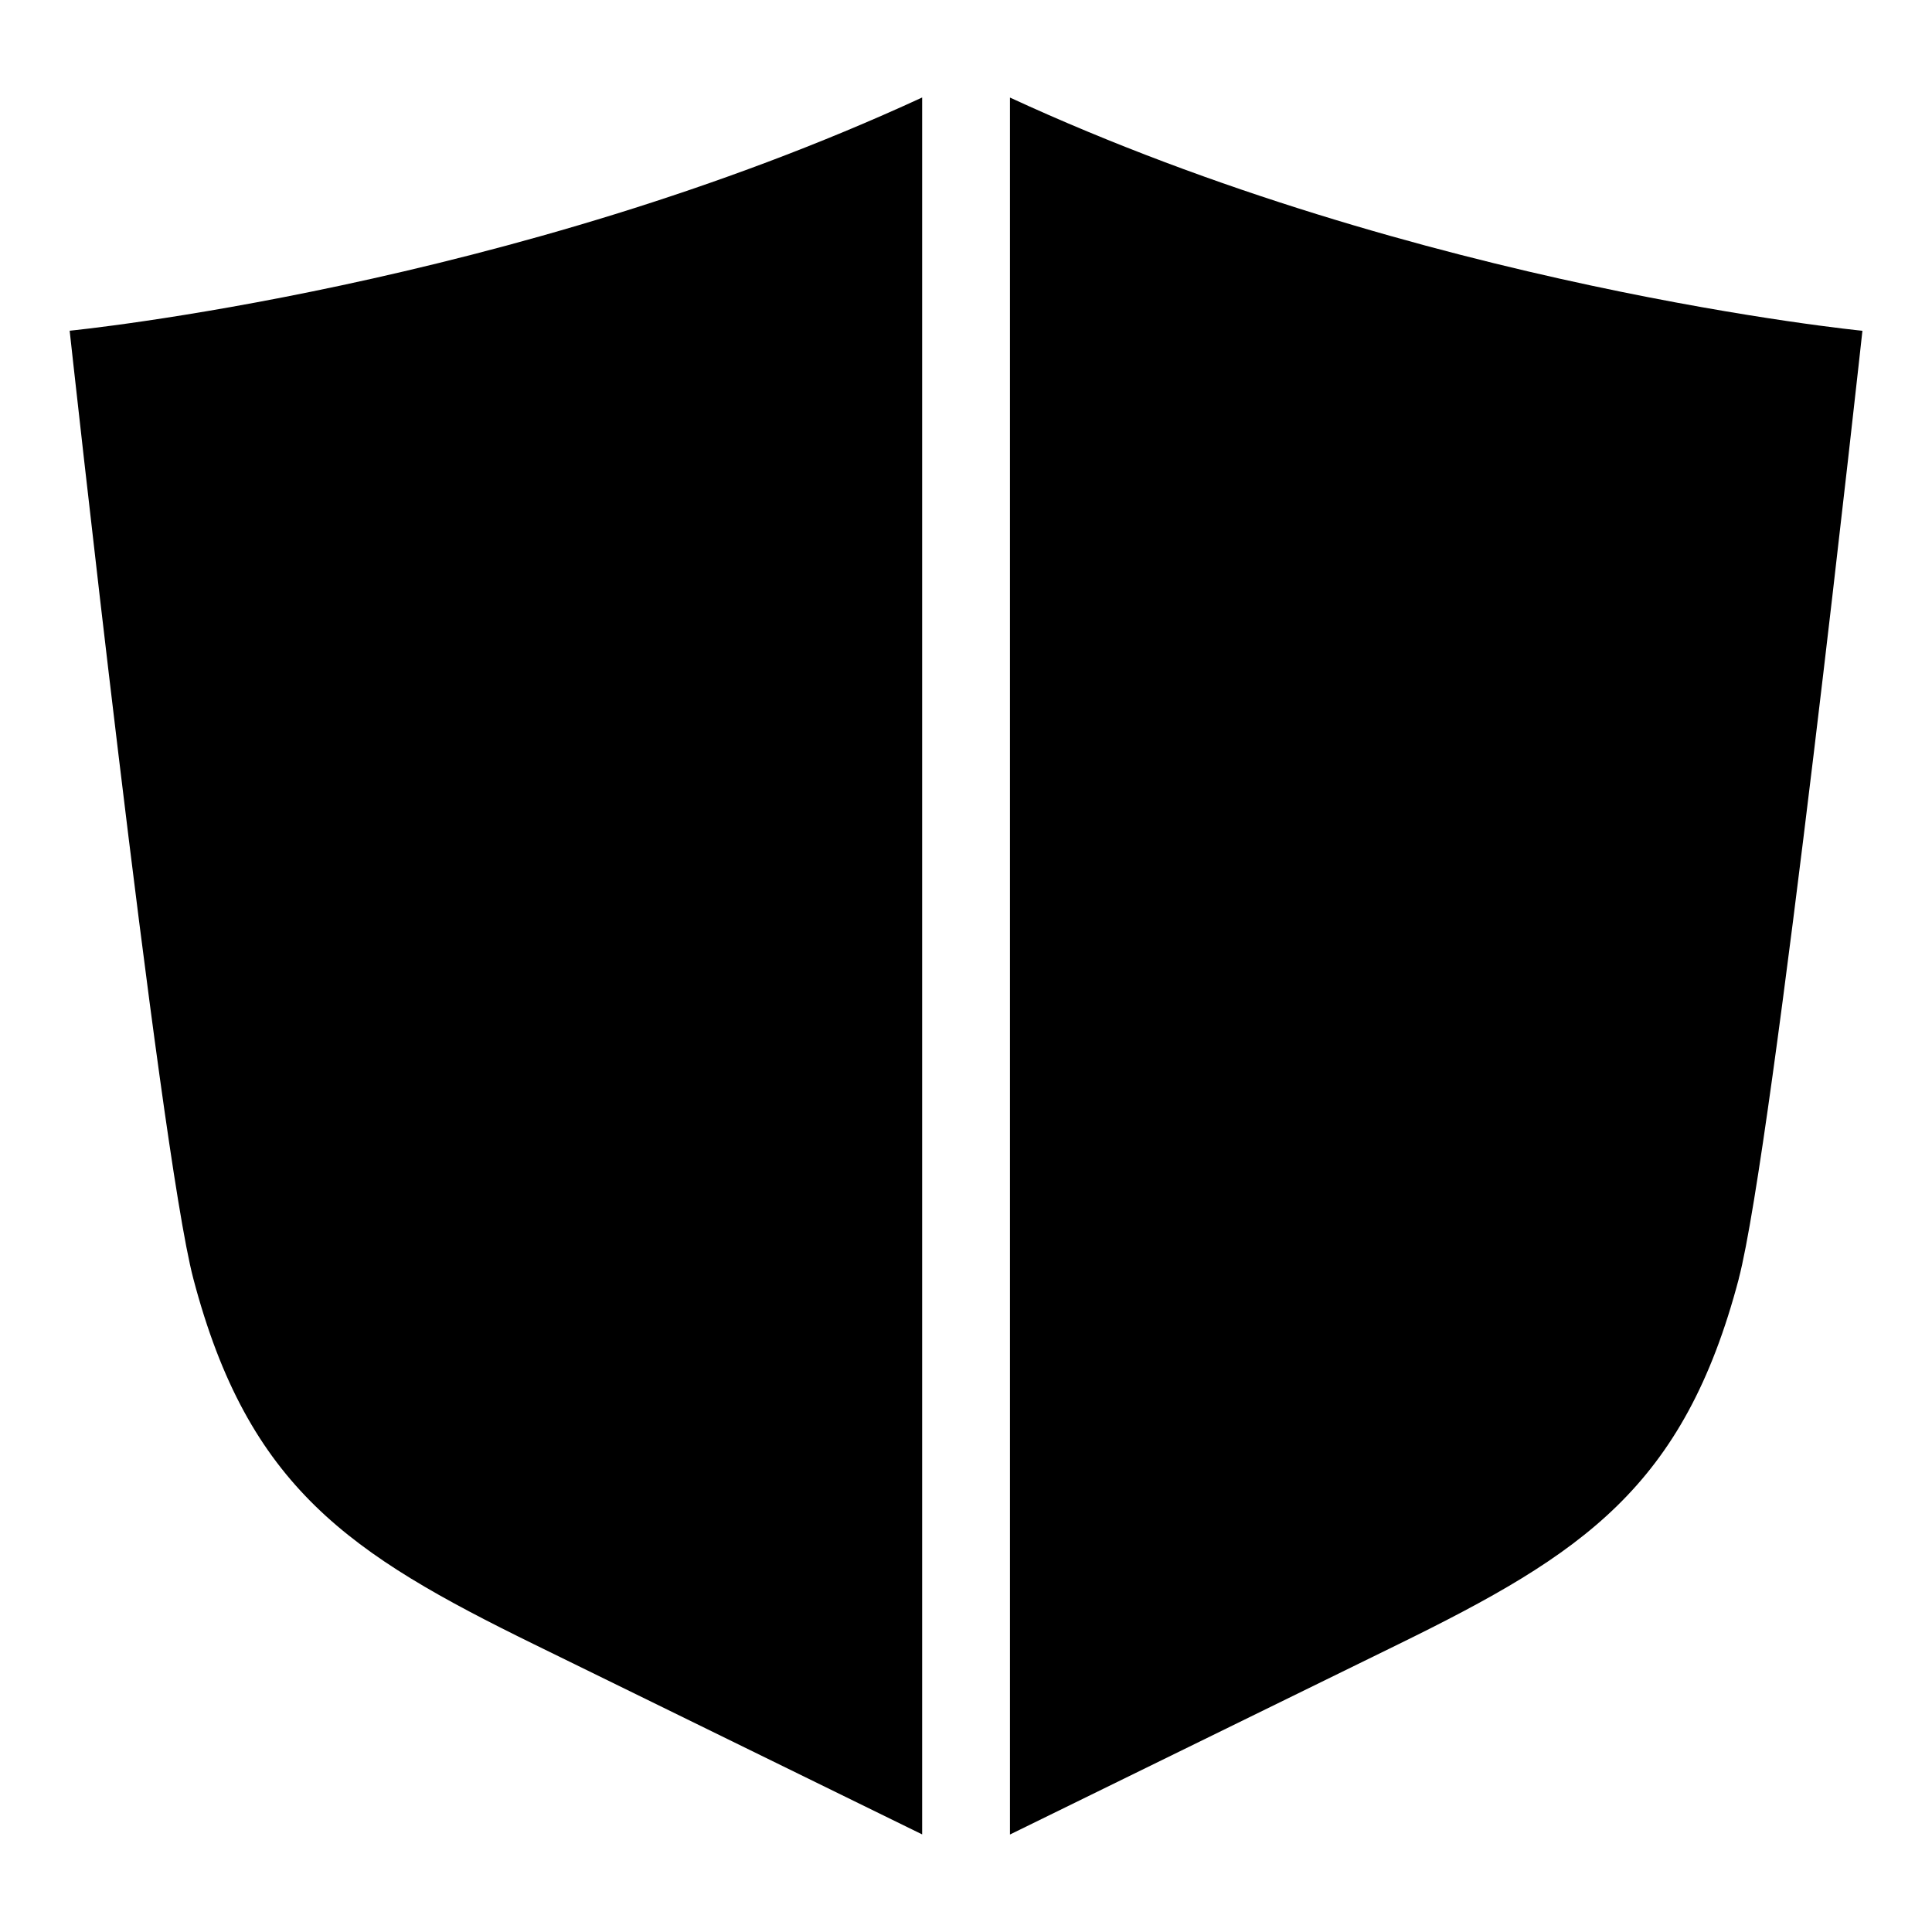
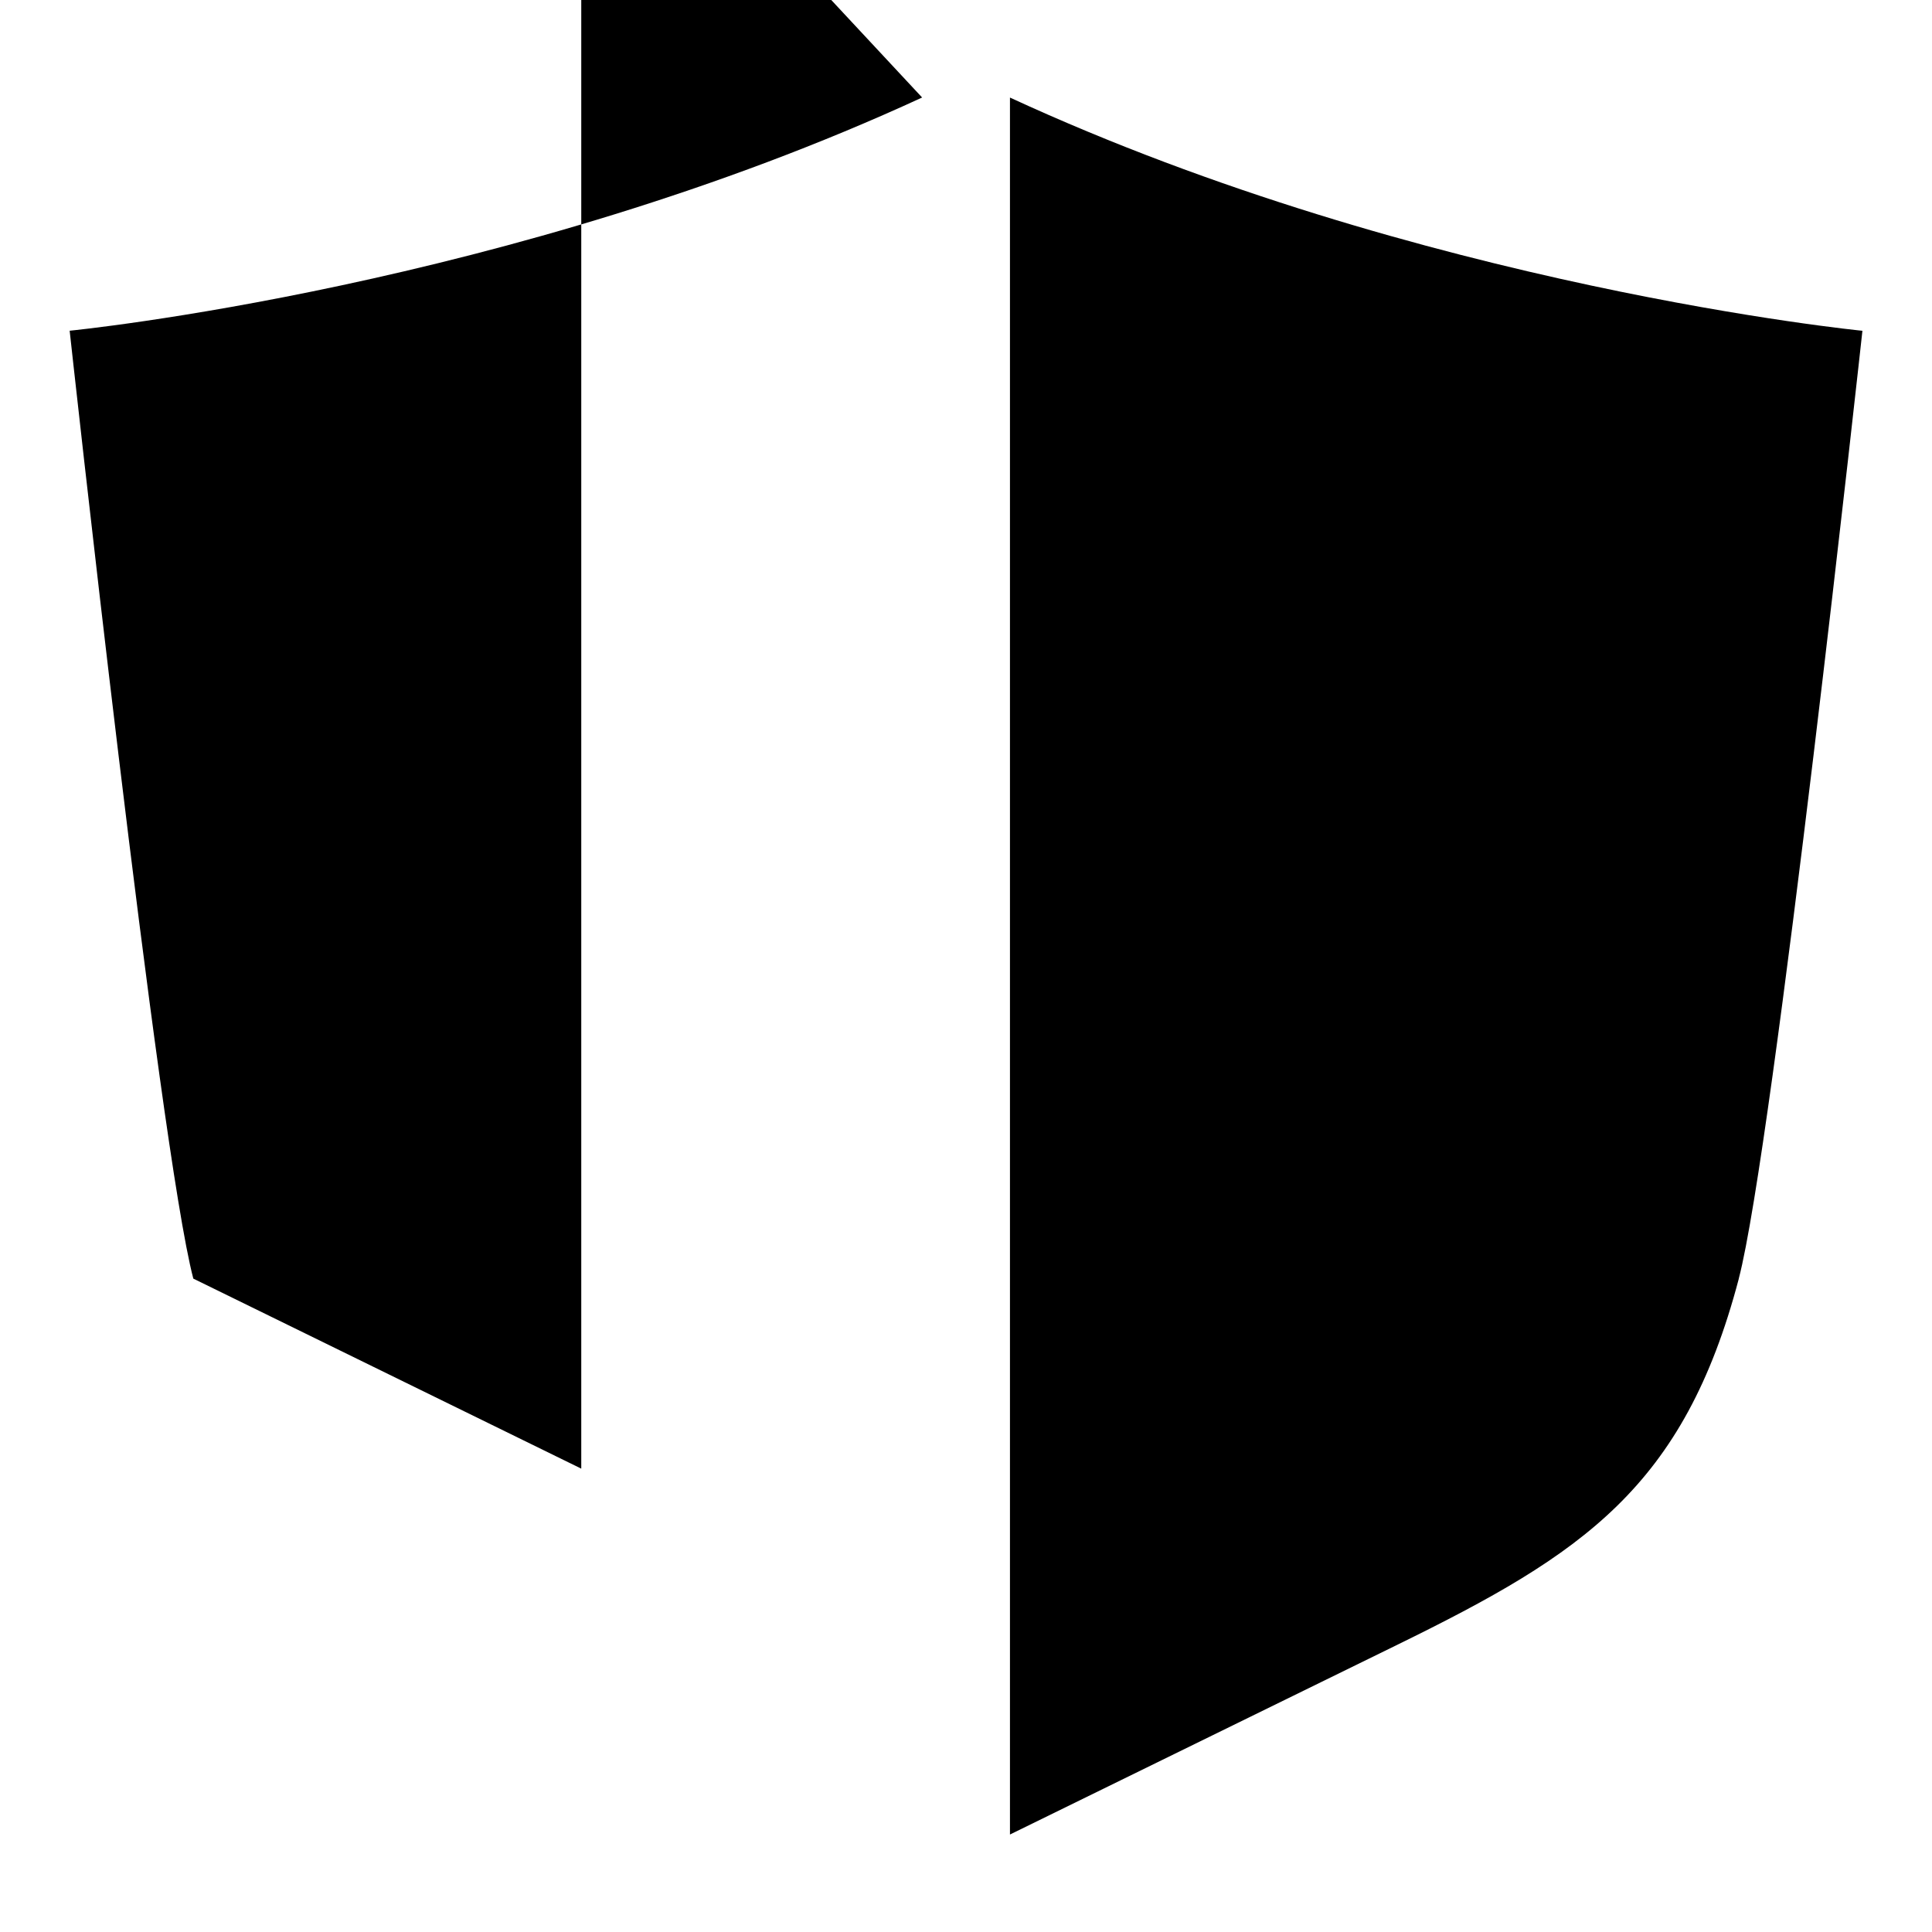
<svg xmlns="http://www.w3.org/2000/svg" fill="#000000" width="800px" height="800px" version="1.1" viewBox="144 144 512 512">
-   <path d="m604.79 482.86c9.098-34.582 32.77-251.2 32.77-251.2s-116.89-11.473-225.91-61.805v460.31l102.81-50.359c48.926-23.973 75.77-41.594 90.34-96.93zm-216.42-313.02c-109.02 50.332-225.91 61.805-225.91 61.805s23.668 216.62 32.77 251.2c14.555 55.332 41.414 72.957 90.34 96.93l102.81 50.359v-460.31z" fill-rule="evenodd" />
+   <path d="m604.79 482.86c9.098-34.582 32.77-251.2 32.77-251.2s-116.89-11.473-225.91-61.805v460.31l102.81-50.359c48.926-23.973 75.77-41.594 90.34-96.93zm-216.42-313.02c-109.02 50.332-225.91 61.805-225.91 61.805s23.668 216.62 32.77 251.2l102.81 50.359v-460.31z" fill-rule="evenodd" />
</svg>